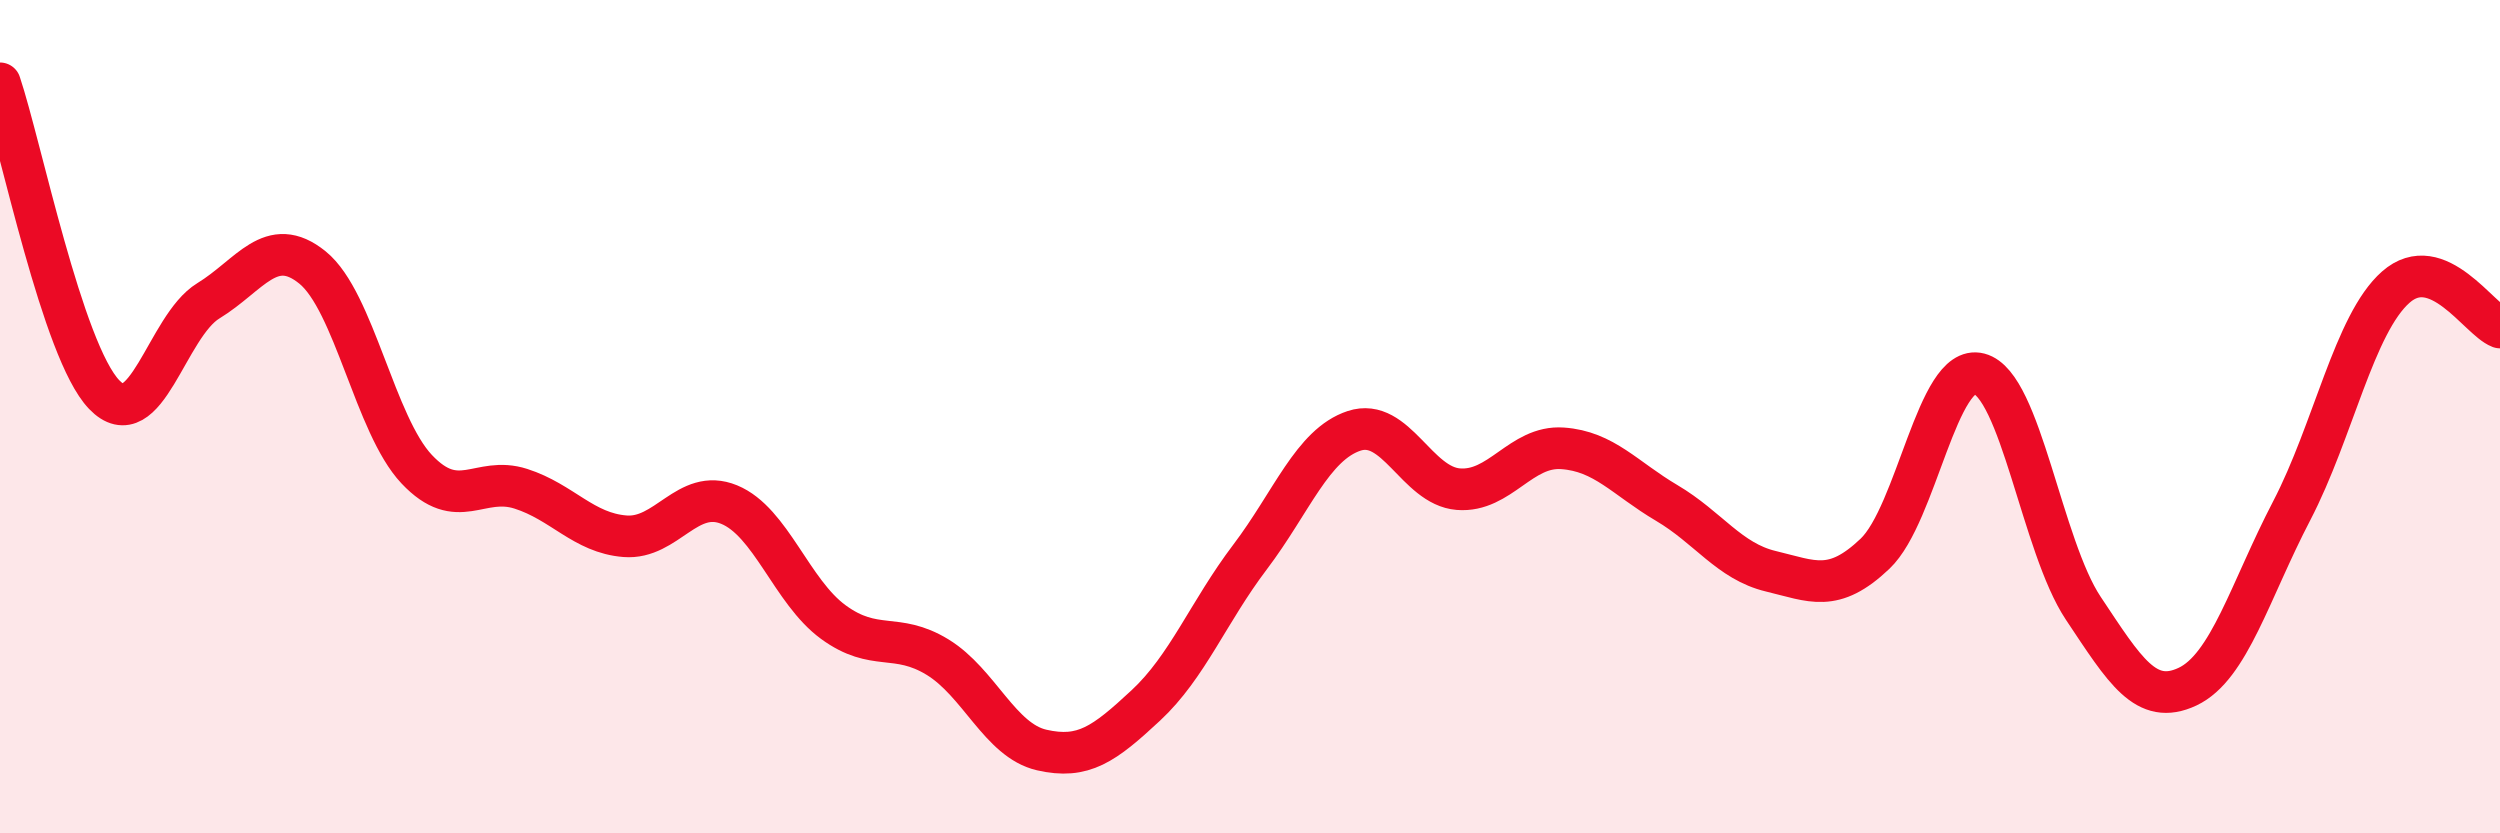
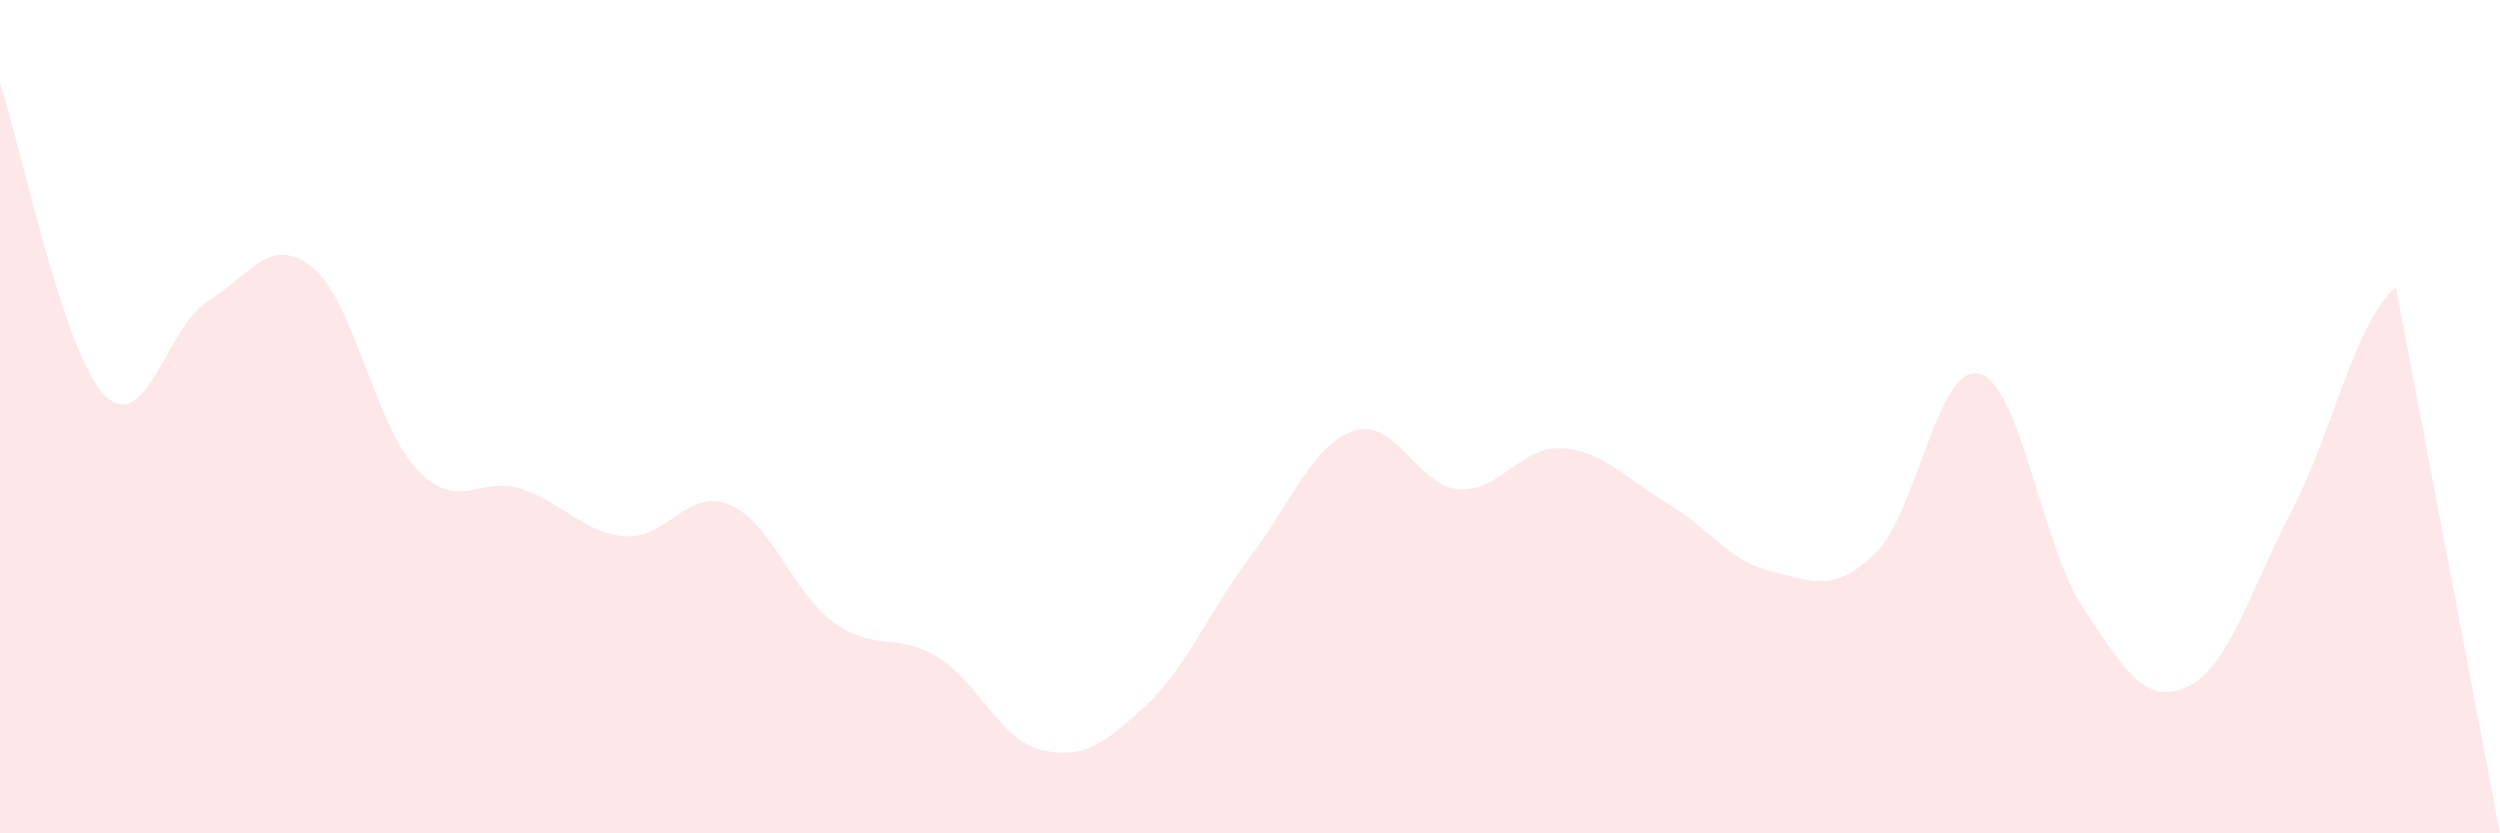
<svg xmlns="http://www.w3.org/2000/svg" width="60" height="20" viewBox="0 0 60 20">
-   <path d="M 0,2 C 0.5,3.49 1.5,8.43 2.5,9.47 C 3.5,10.51 4,7.83 5,7.22 C 6,6.61 6.5,5.61 7.5,6.42 C 8.5,7.23 9,10.2 10,11.26 C 11,12.32 11.5,11.41 12.5,11.73 C 13.5,12.05 14,12.79 15,12.87 C 16,12.95 16.5,11.7 17.5,12.11 C 18.5,12.52 19,14.2 20,14.93 C 21,15.66 21.5,15.16 22.5,15.77 C 23.5,16.38 24,17.77 25,18 C 26,18.23 26.5,17.86 27.5,16.93 C 28.5,16 29,14.69 30,13.37 C 31,12.05 31.5,10.67 32.5,10.34 C 33.5,10.01 34,11.66 35,11.74 C 36,11.82 36.5,10.69 37.5,10.76 C 38.5,10.83 39,11.48 40,12.07 C 41,12.66 41.5,13.47 42.5,13.71 C 43.5,13.95 44,14.24 45,13.29 C 46,12.34 46.5,8.71 47.5,8.97 C 48.5,9.23 49,13.1 50,14.6 C 51,16.1 51.5,16.95 52.5,16.48 C 53.5,16.01 54,14.18 55,12.26 C 56,10.34 56.5,7.77 57.5,6.89 C 58.5,6.01 59.5,7.67 60,7.86L60 20L0 20Z" fill="#EB0A25" opacity="0.1" stroke-linecap="round" stroke-linejoin="round" />
-   <path d="M 0,2 C 0.5,3.49 1.5,8.43 2.5,9.47 C 3.5,10.51 4,7.83 5,7.22 C 6,6.61 6.5,5.61 7.5,6.42 C 8.5,7.23 9,10.2 10,11.26 C 11,12.32 11.5,11.41 12.5,11.73 C 13.5,12.05 14,12.79 15,12.87 C 16,12.95 16.5,11.7 17.5,12.11 C 18.5,12.52 19,14.2 20,14.93 C 21,15.66 21.5,15.16 22.5,15.77 C 23.5,16.38 24,17.77 25,18 C 26,18.23 26.5,17.86 27.5,16.93 C 28.5,16 29,14.69 30,13.37 C 31,12.05 31.5,10.67 32.5,10.34 C 33.5,10.01 34,11.66 35,11.74 C 36,11.82 36.5,10.69 37.5,10.76 C 38.5,10.83 39,11.48 40,12.07 C 41,12.66 41.5,13.47 42.5,13.71 C 43.5,13.95 44,14.24 45,13.29 C 46,12.34 46.5,8.71 47.5,8.97 C 48.5,9.23 49,13.1 50,14.6 C 51,16.1 51.5,16.95 52.5,16.48 C 53.5,16.01 54,14.18 55,12.26 C 56,10.34 56.5,7.77 57.5,6.89 C 58.5,6.01 59.5,7.67 60,7.86" stroke="#EB0A25" stroke-width="1" fill="none" stroke-linecap="round" stroke-linejoin="round" />
+   <path d="M 0,2 C 0.5,3.49 1.5,8.43 2.5,9.47 C 3.5,10.51 4,7.83 5,7.22 C 6,6.61 6.5,5.61 7.5,6.42 C 8.5,7.23 9,10.2 10,11.26 C 11,12.32 11.5,11.41 12.5,11.73 C 13.5,12.05 14,12.79 15,12.87 C 16,12.95 16.5,11.7 17.5,12.11 C 18.5,12.52 19,14.2 20,14.93 C 21,15.66 21.5,15.16 22.5,15.77 C 23.5,16.38 24,17.77 25,18 C 26,18.23 26.5,17.86 27.5,16.93 C 28.5,16 29,14.69 30,13.37 C 31,12.05 31.5,10.67 32.5,10.34 C 33.5,10.01 34,11.66 35,11.74 C 36,11.82 36.5,10.69 37.5,10.76 C 38.5,10.83 39,11.48 40,12.07 C 41,12.66 41.5,13.47 42.5,13.71 C 43.5,13.95 44,14.24 45,13.29 C 46,12.34 46.5,8.71 47.5,8.97 C 48.5,9.23 49,13.1 50,14.6 C 51,16.1 51.5,16.95 52.5,16.48 C 53.5,16.01 54,14.18 55,12.26 C 56,10.34 56.5,7.77 57.5,6.89 L60 20L0 20Z" fill="#EB0A25" opacity="0.1" stroke-linecap="round" stroke-linejoin="round" />
</svg>